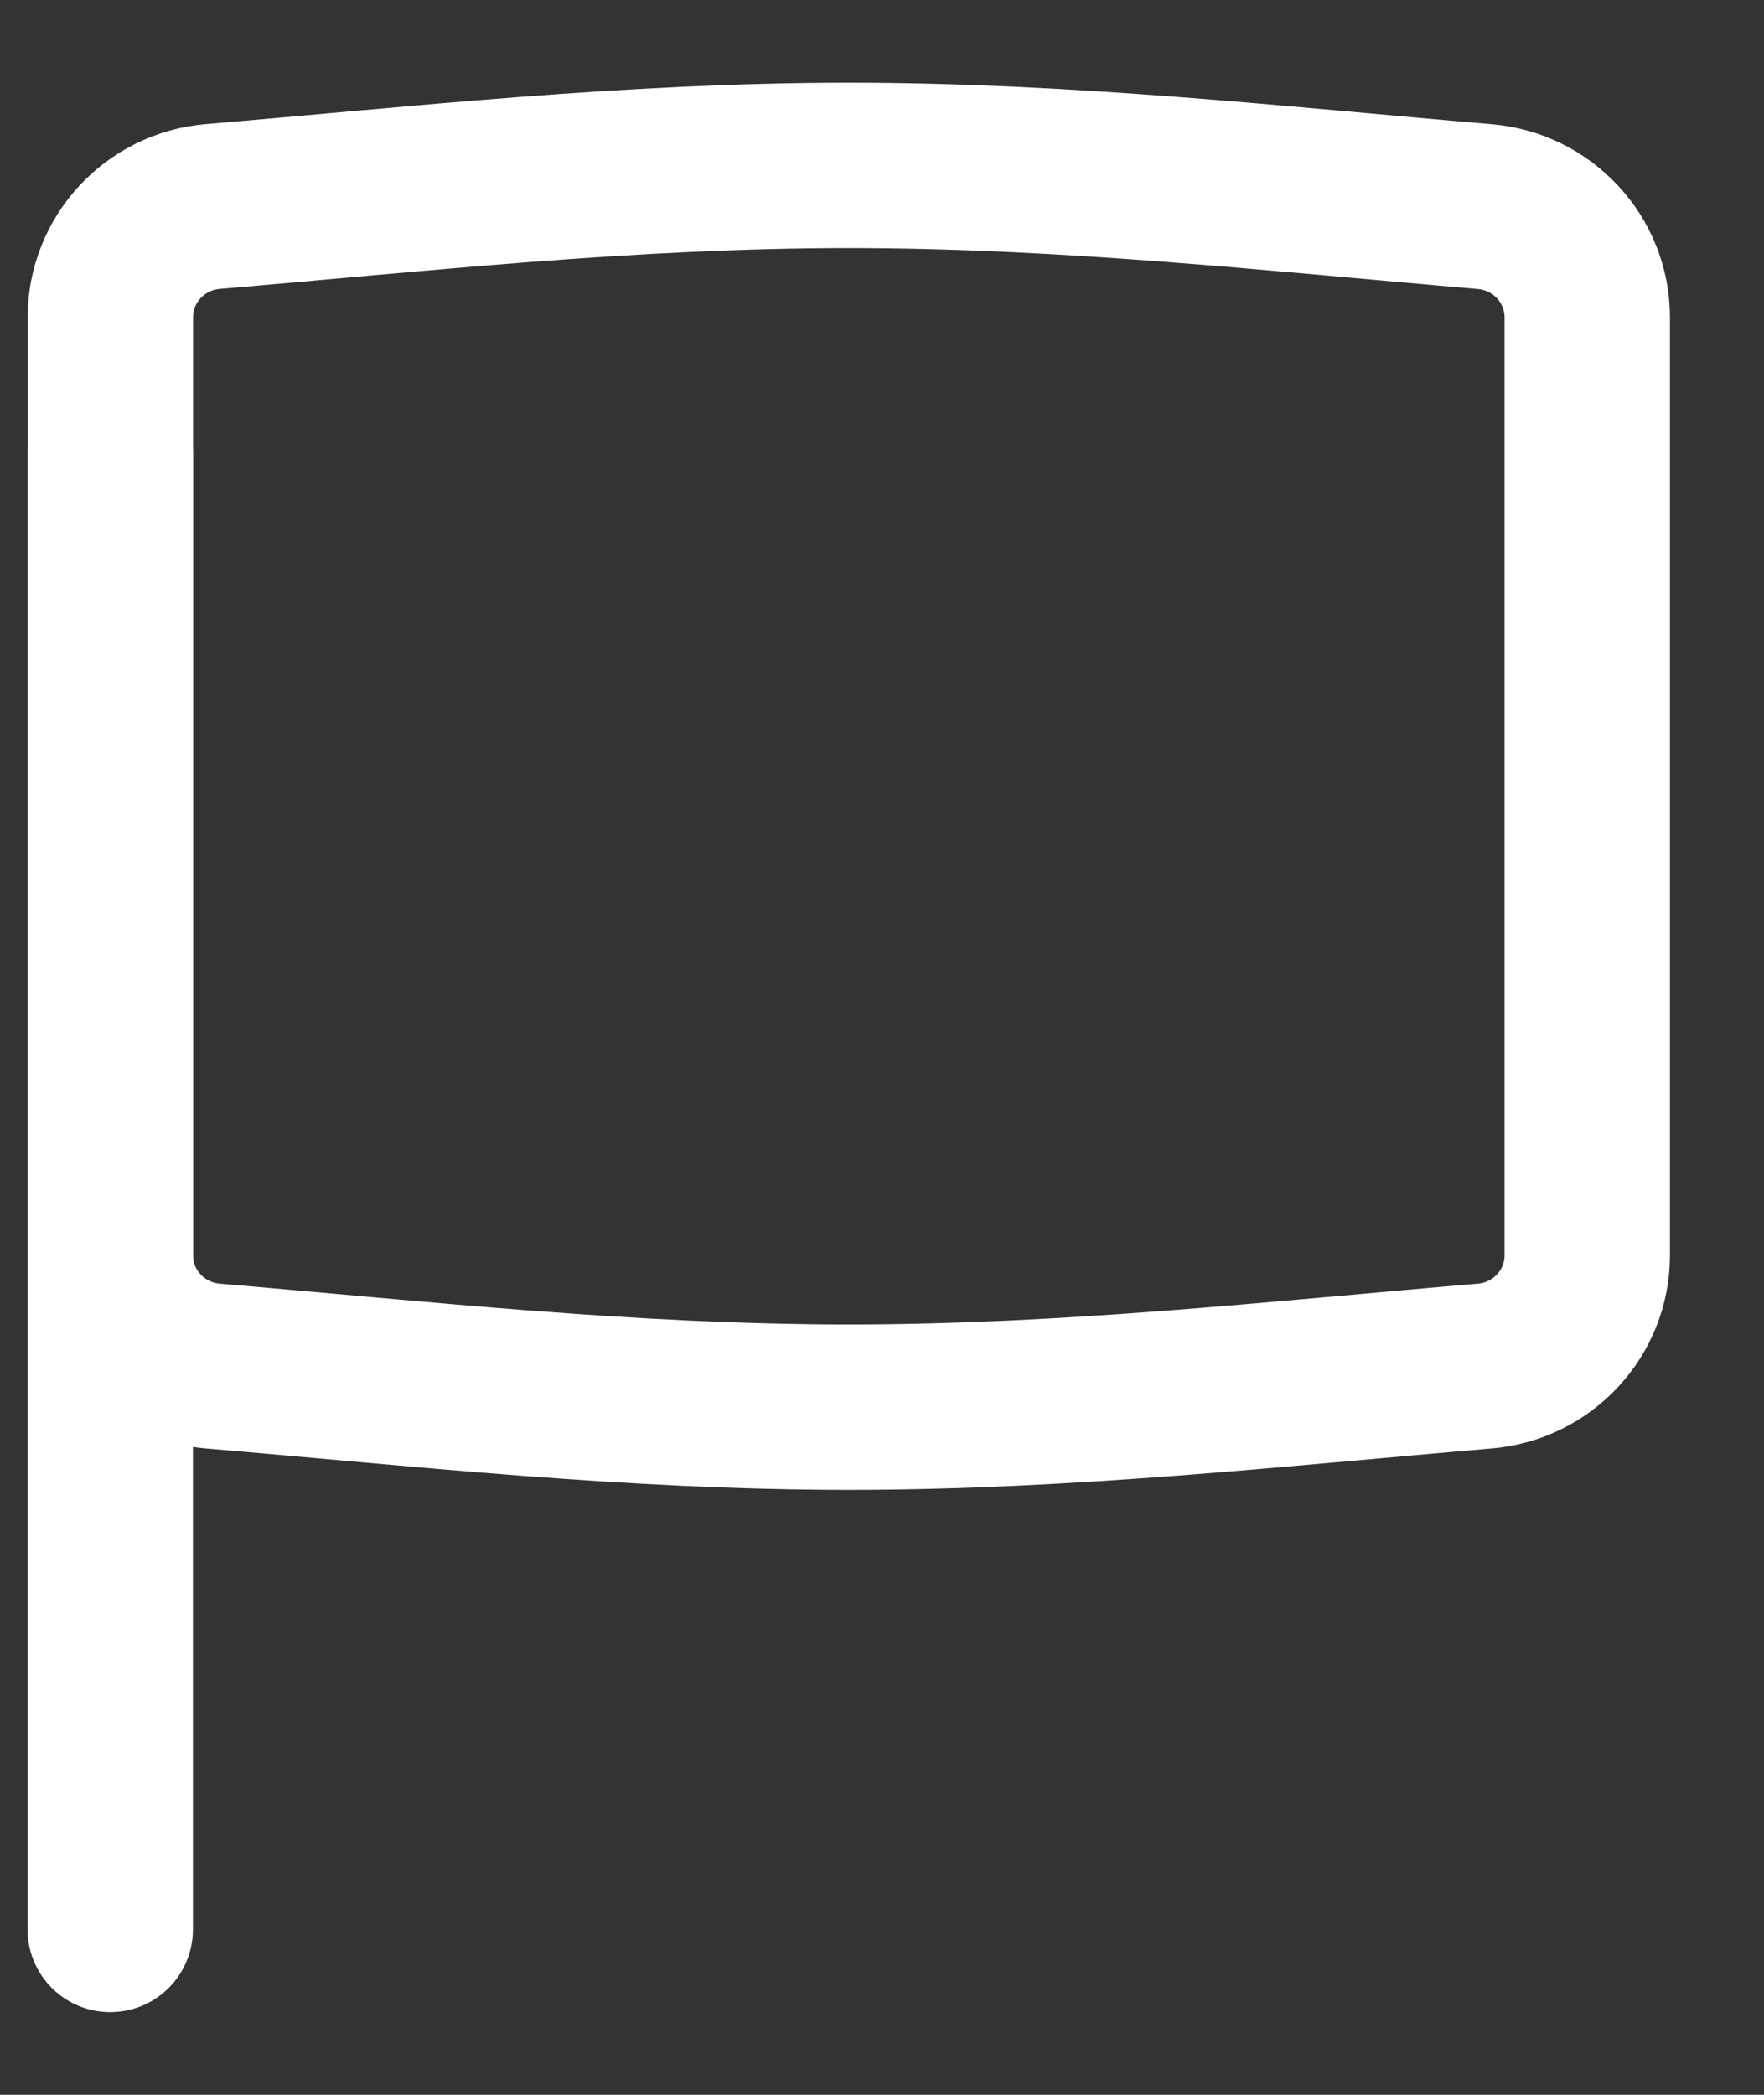
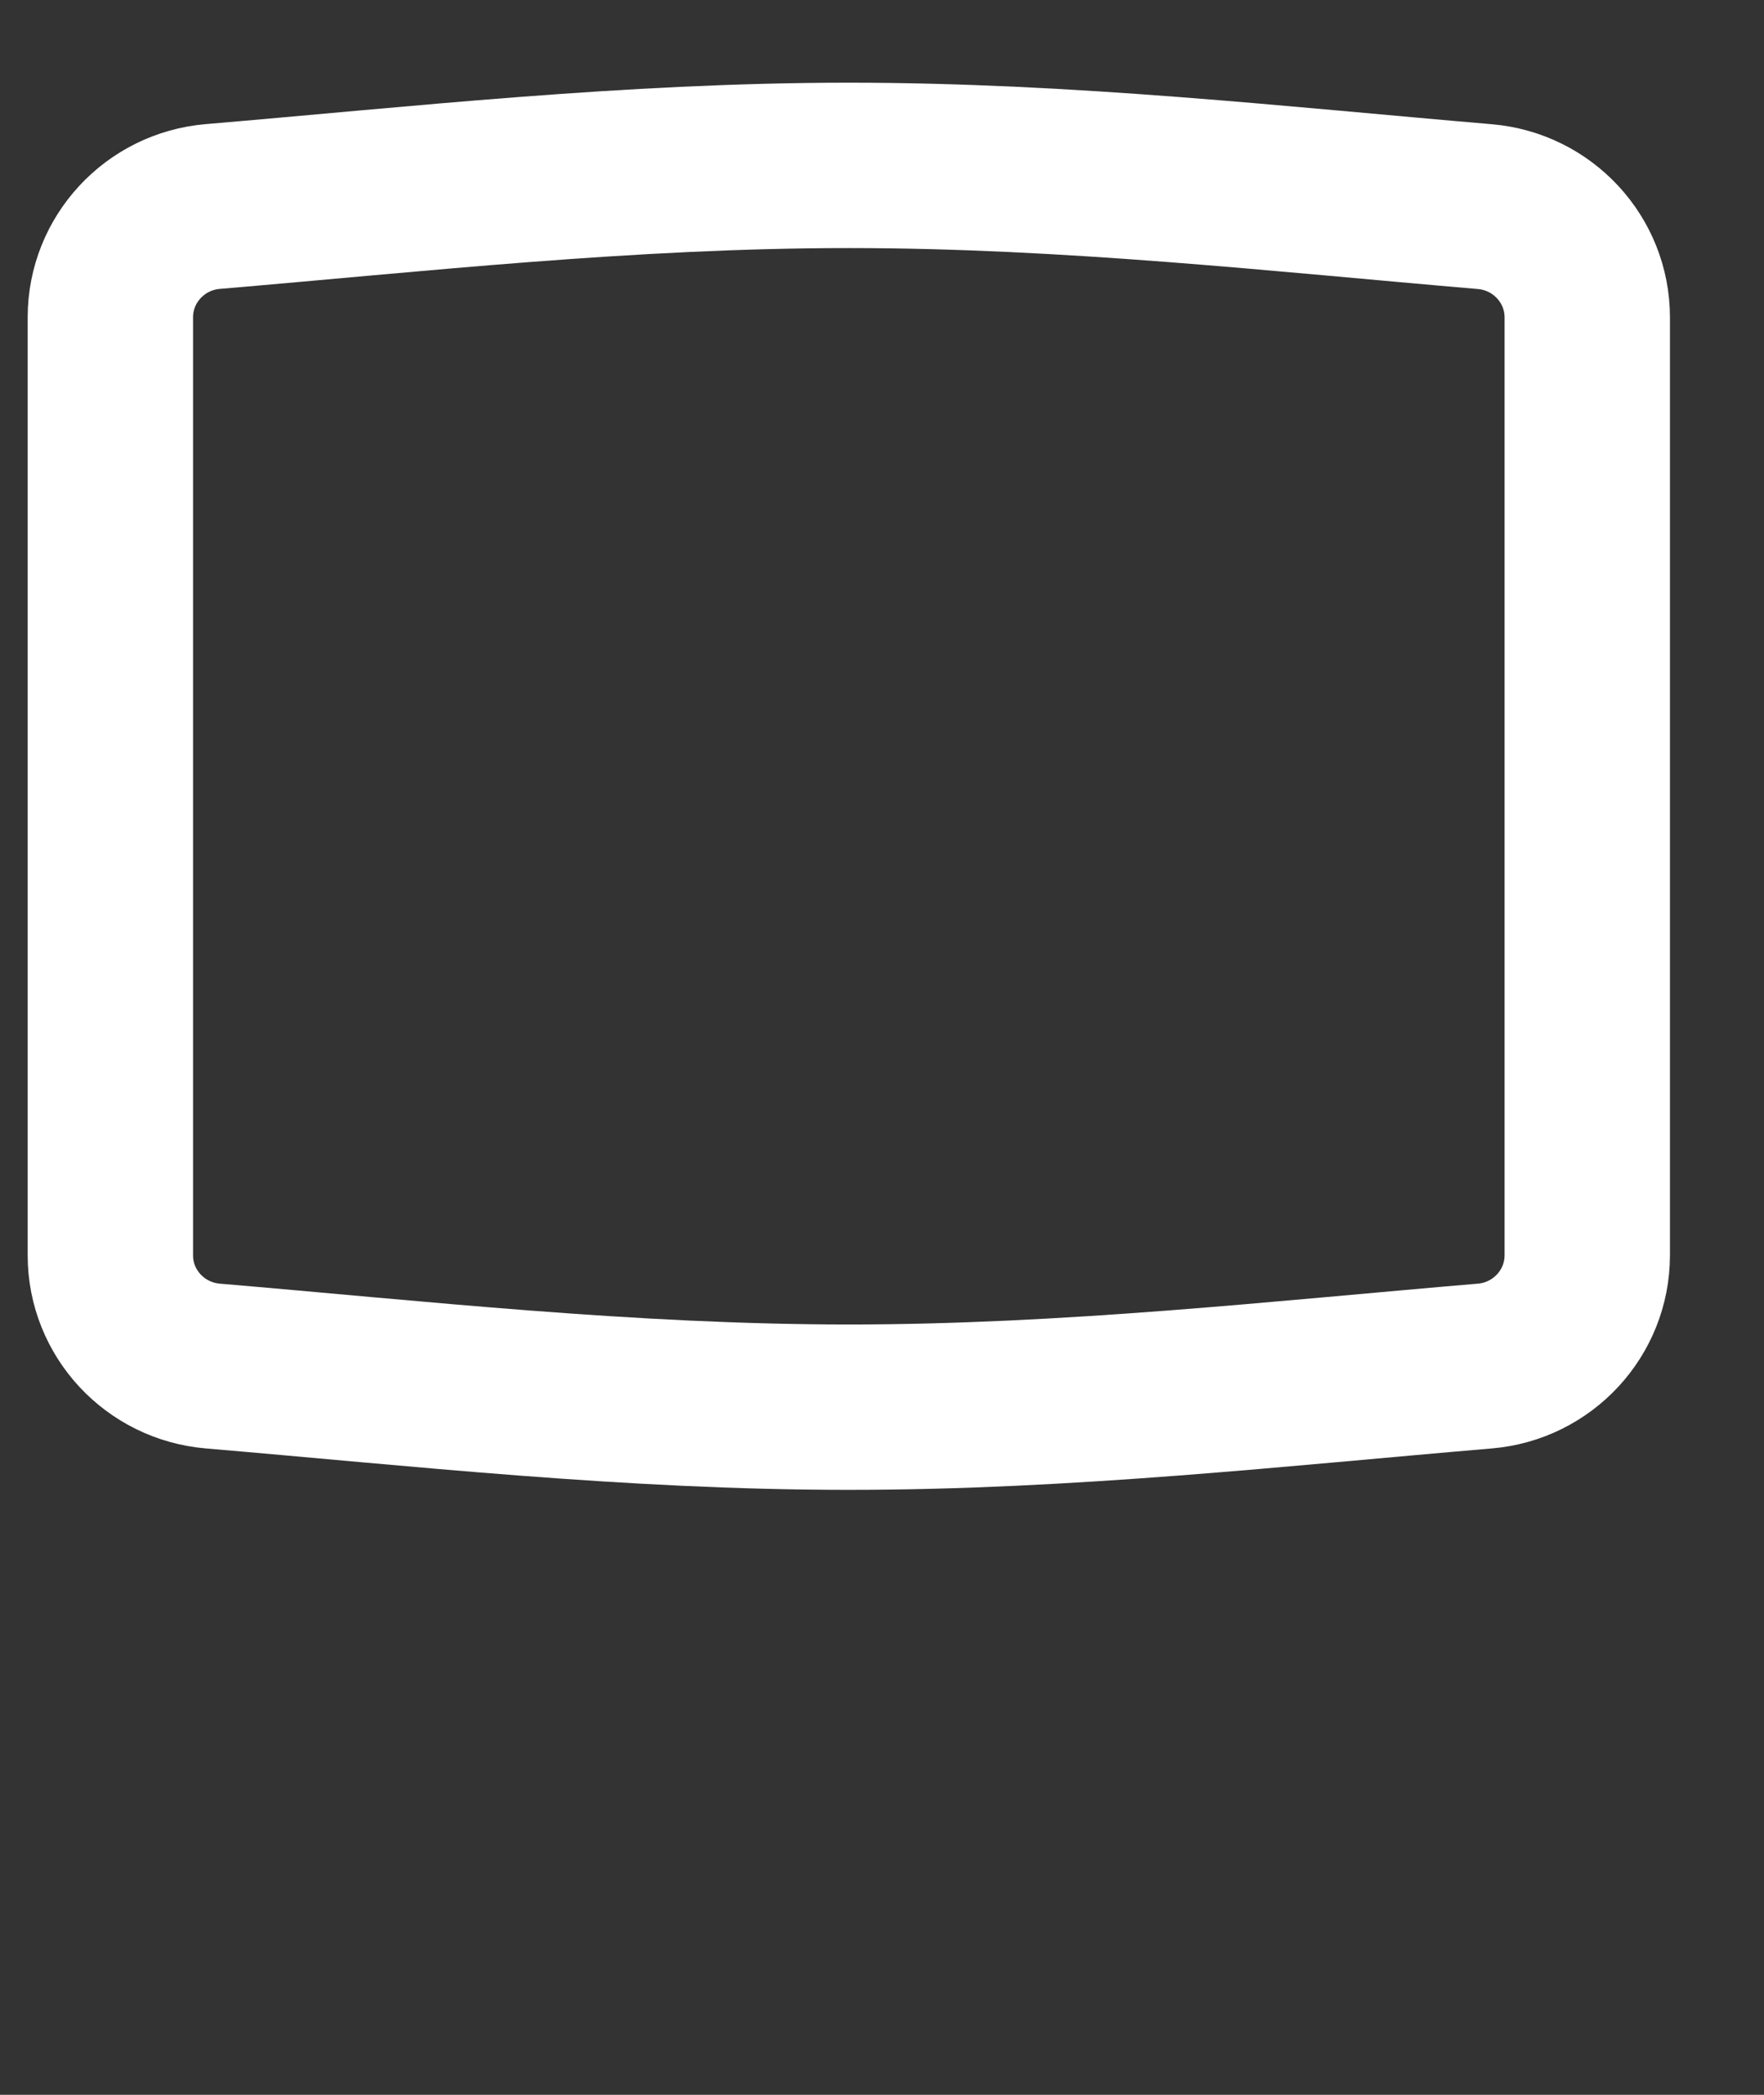
<svg xmlns="http://www.w3.org/2000/svg" width="16" height="19" viewBox="0 0 16 19" fill="none">
  <rect x="0" y="0" width="16" height="19" fill="#333333" stroke="none" />
-   <path d="M1.93 12.39c1.844.156 3.777.373 5.769.373 1.991 0 3.924-.217 5.769-.373.523-.044.929-.48.929-1.005V2.879c0-.525-.406-.961-.93-1.005C11.624 1.717 9.69 1.5 7.7 1.5c-1.992 0-3.925.217-5.77.373-.523.044-.929.48-.929 1.005v8.508c0 .525.406.96.93 1.004z" stroke="#fff" stroke-width="1.5" stroke-linejoin="round" />
-   <path d="M1 17.5V4.13" stroke="#fff" stroke-width="1.5" stroke-linecap="round" stroke-linejoin="round" />
+   <path d="M1.93 12.39c1.844.156 3.777.373 5.769.373 1.991 0 3.924-.217 5.769-.373.523-.044.929-.48.929-1.005V2.879c0-.525-.406-.961-.93-1.005C11.624 1.717 9.69 1.5 7.7 1.5c-1.992 0-3.925.217-5.77.373-.523.044-.929.48-.929 1.005v8.508c0 .525.406.96.93 1.004" stroke="#fff" stroke-width="1.5" stroke-linejoin="round" />
</svg>